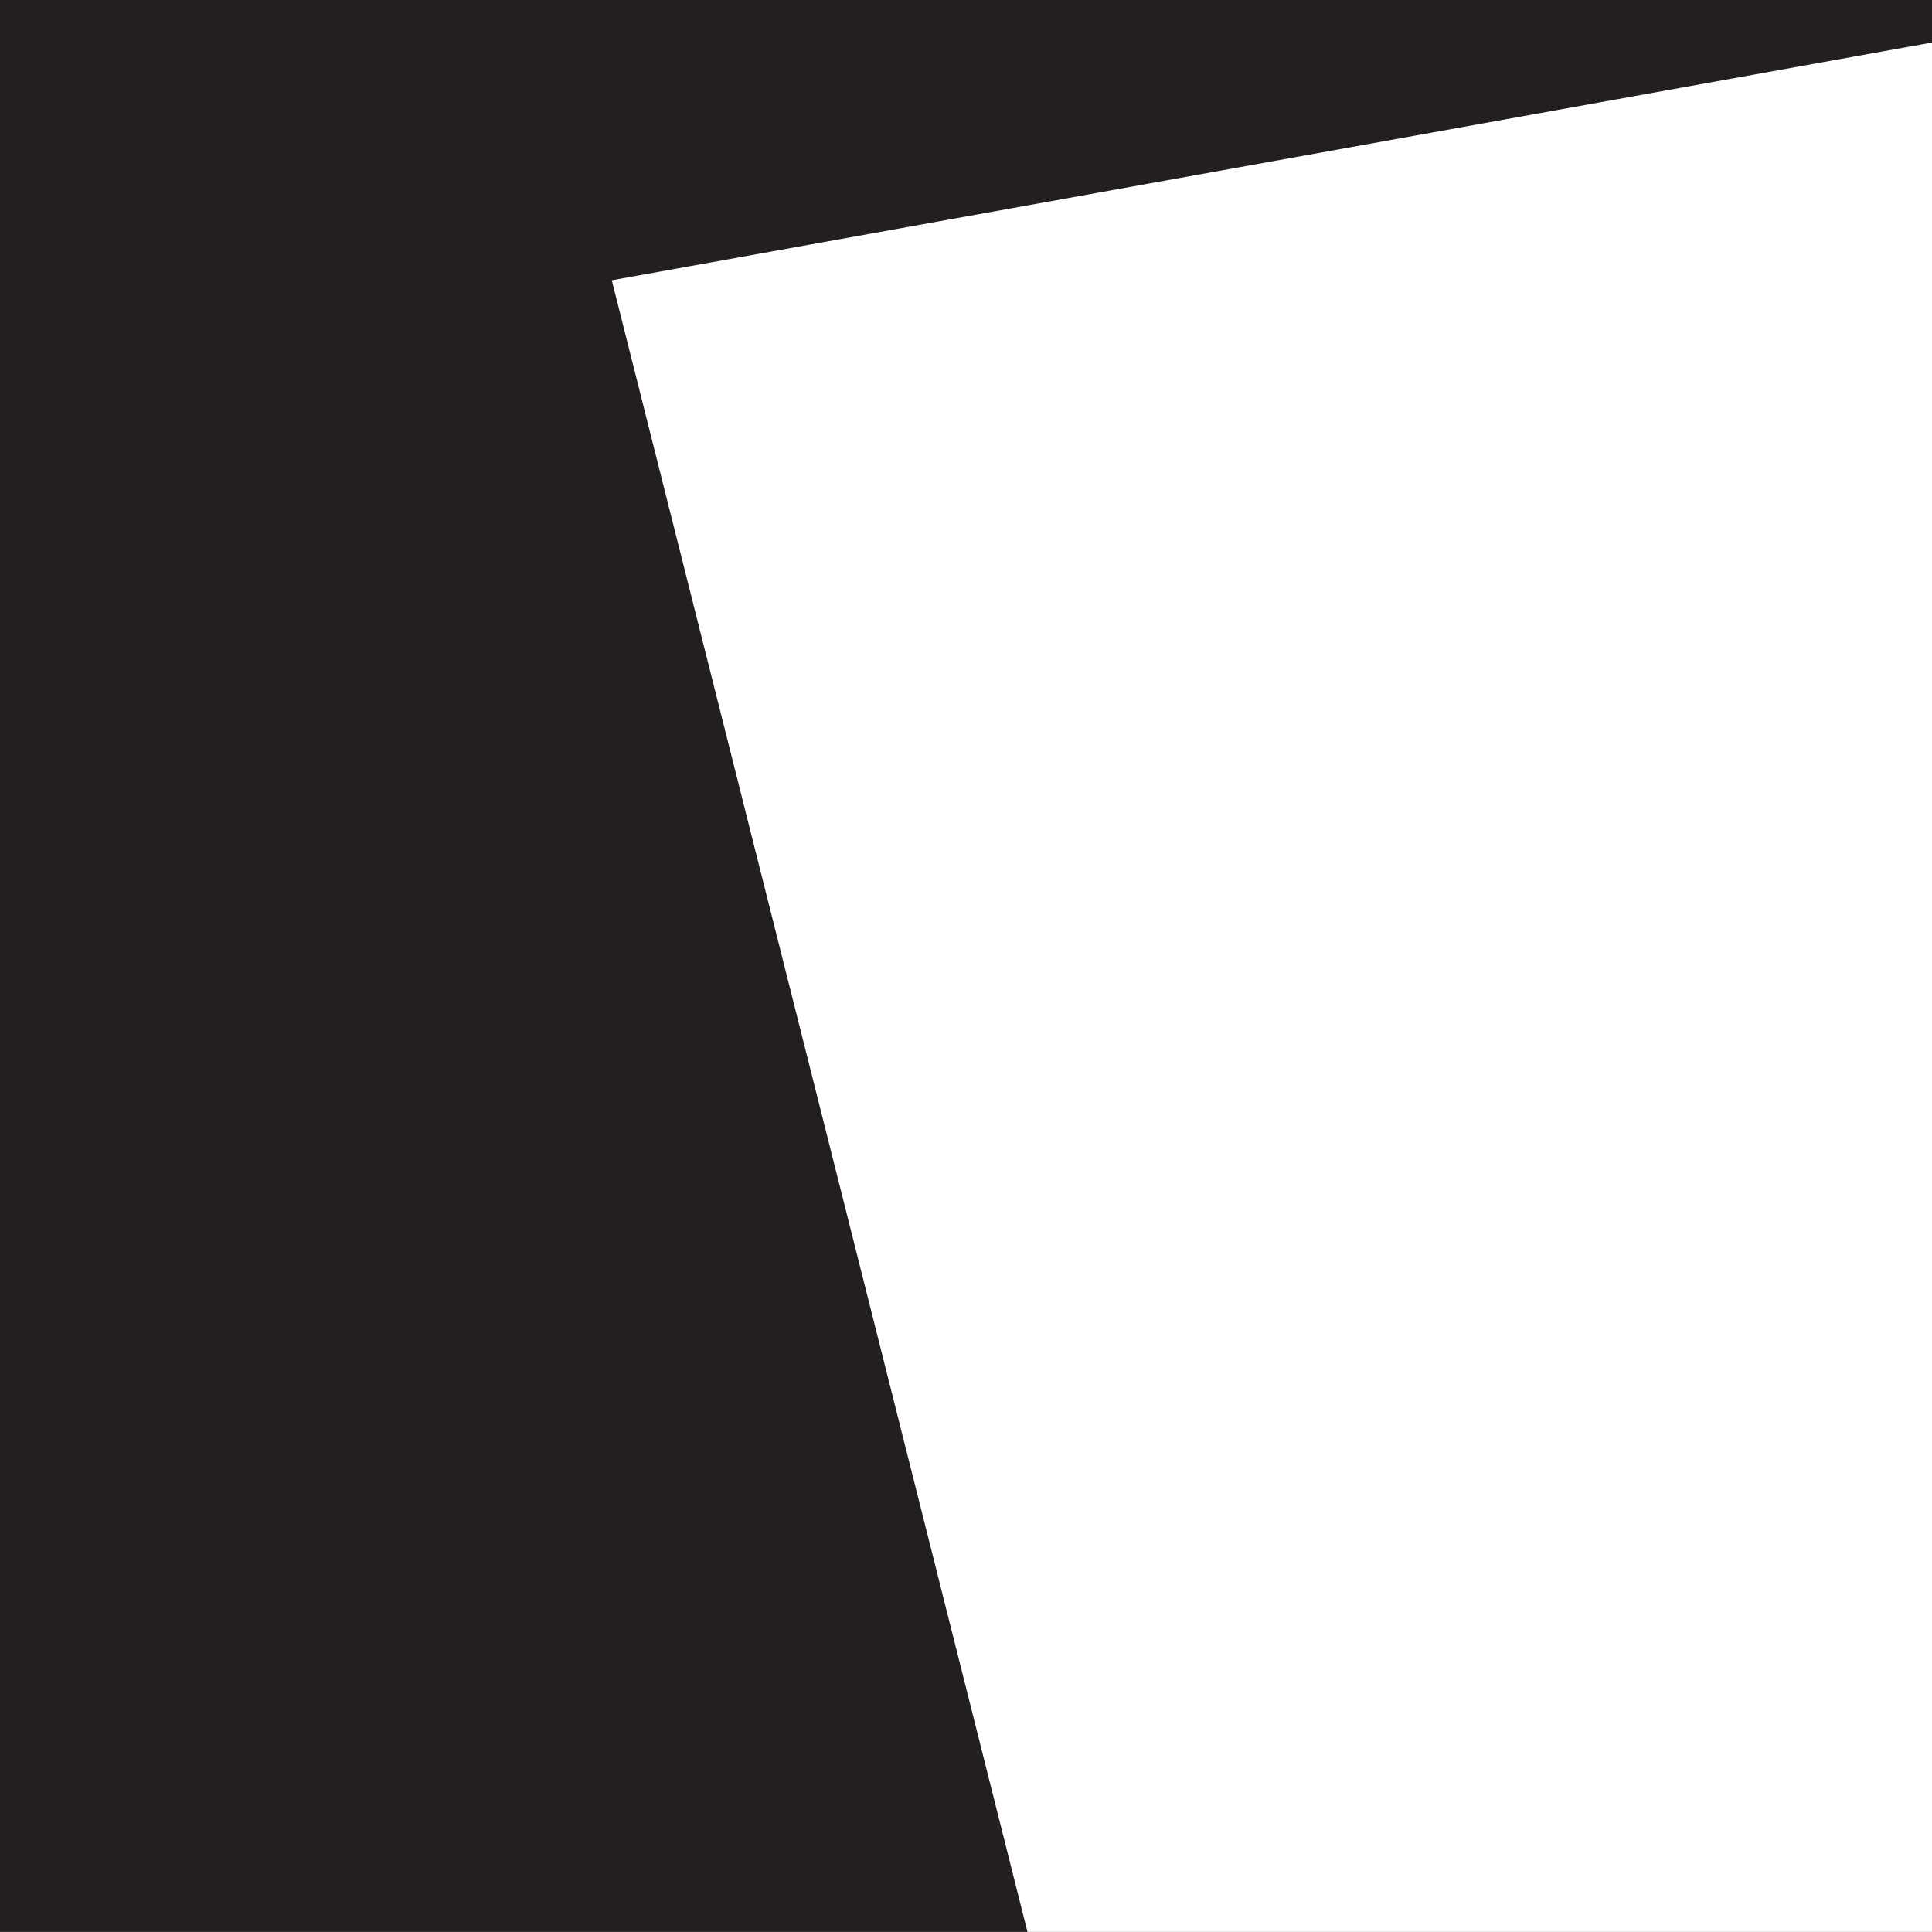
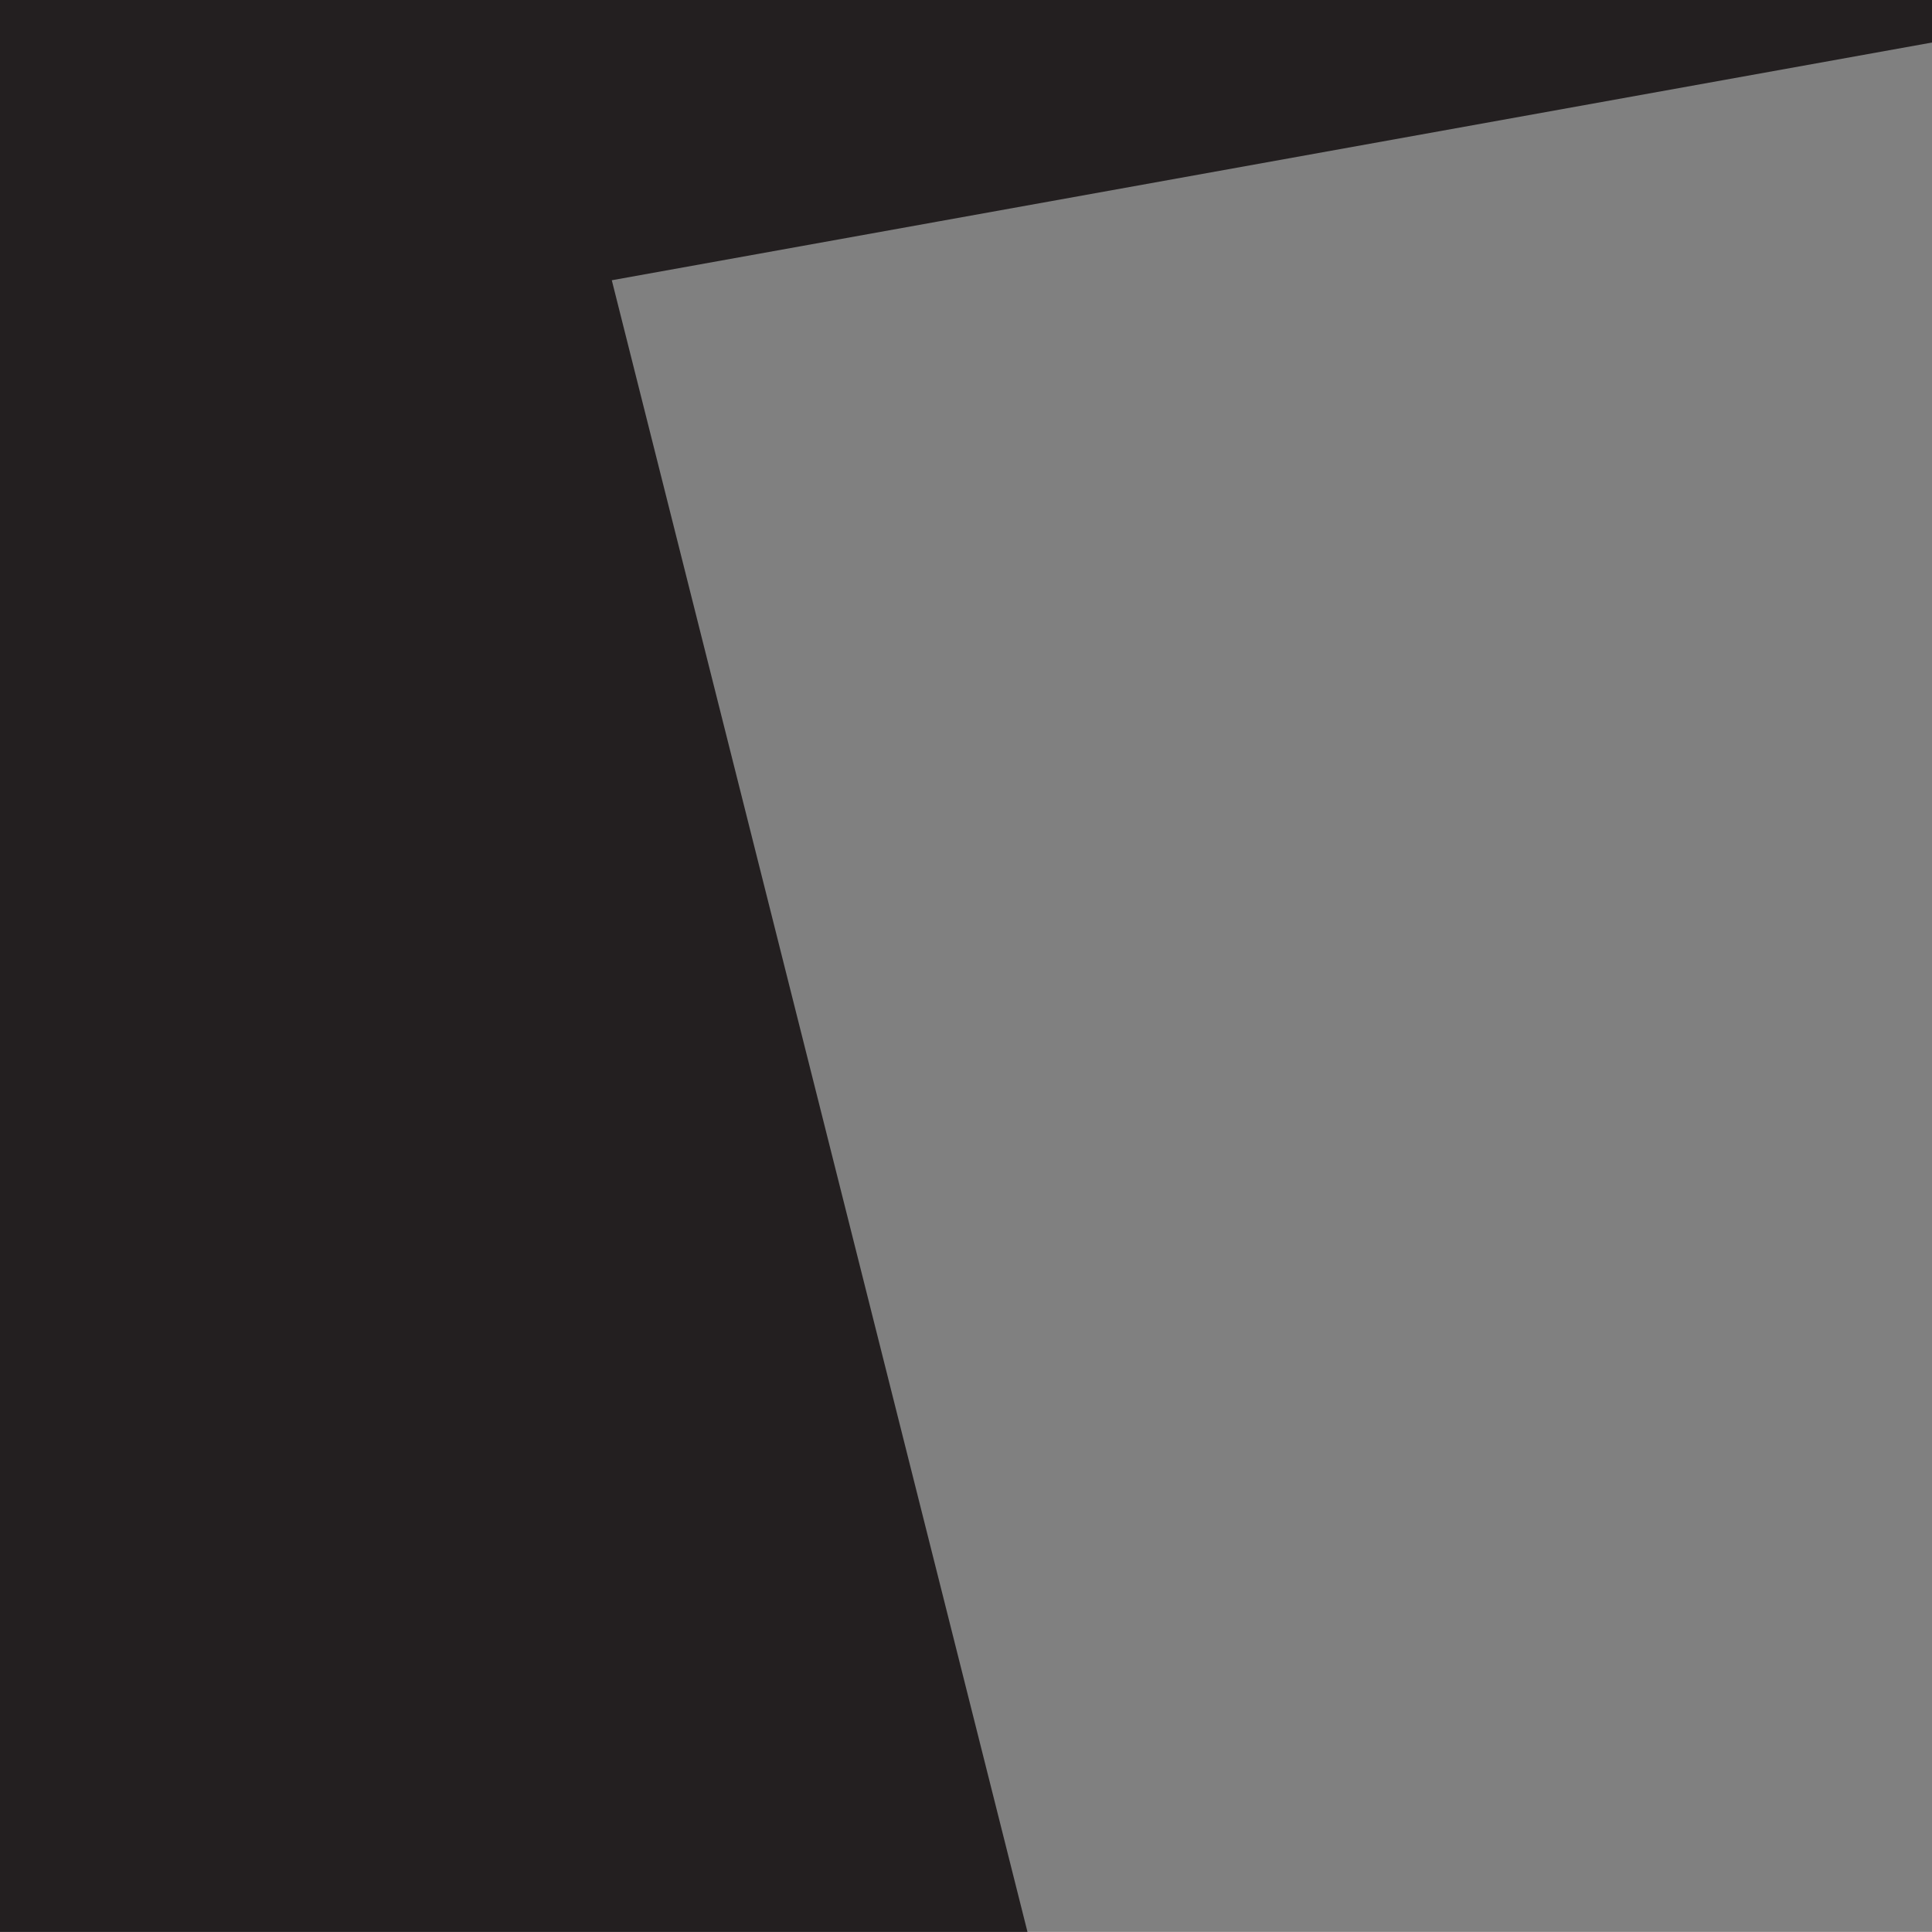
<svg xmlns="http://www.w3.org/2000/svg" width="123.547" height="123.539">
  <rect width="100%" height="100%" fill="#808080" stroke="none" />
  <title>mich</title>
  <g>
    <title>Layer 1</title>
    <g id="svg_1">
-       <path d="m-198.293,-196.136c-36.074,0 -65.442,29.466 -65.442,65.54l0,394.635c0,36.108 29.364,65.506 65.442,65.506l394.669,0c36.142,0 65.506,-29.398 65.506,-65.506l0,-394.635c0,-36.074 -29.364,-65.54 -65.506,-65.54l-394.669,0z" fill="#231F20" id="svg_2" />
-       <path d="m-198.293,-185.506c-30.227,0 -54.812,24.649 -54.812,54.91l0,394.635c0,30.261 24.581,54.876 54.812,54.876l394.669,0c30.261,0 54.876,-24.615 54.876,-54.876l0,-394.635c0,-30.261 -24.615,-54.91 -54.876,-54.91l-394.669,0z" fill="#FFFFFF" id="svg_3" />
      <path d="m-33.227,-84.921c-19.002,0 -34.348,15.18 -34.348,33.85c0,18.734 15.345,33.884 34.348,33.884c18.9,0 34.25,-15.146 34.25,-33.884c-0.004,-18.67 -15.35,-33.85 -34.25,-33.85z" fill="#231F20" id="svg_4" />
      <path d="m140.803,-17.953c-1.297,-7.309 -7.275,-11.459 -7.641,-11.727l-201.633,-132.938l-18.734,27.14c-3.487,5.349 -1.96,12.458 3.389,15.945c5.315,3.521 12.424,2.092 15.911,-3.257l10.962,-15.681l163.769,108.06l-134.171,24.151c-9.499,1.595 -16.379,11.093 -14.253,20.397l29.198,112.877l-94.441,141.642c-5.647,9.665 -2.224,22.059 7.539,27.604c9.865,5.613 22.357,2.194 28.038,-7.475c0,0 98.493,-148.122 98.859,-149.053c0,0 5.081,20.563 5.081,20.66l-14.78,111.121c-1.862,11.064 5.647,21.392 16.808,23.254c11.161,1.862 21.757,-5.549 23.62,-16.544l15.282,-114.306c0.463,-2.925 -0.132,-9.333 -0.799,-12.156l-33.684,-133.84l87.629,-15.779c9.371,-1.658 15.715,-10.694 14.053,-20.095z" fill="#231F20" id="svg_5" />
    </g>
  </g>
</svg>